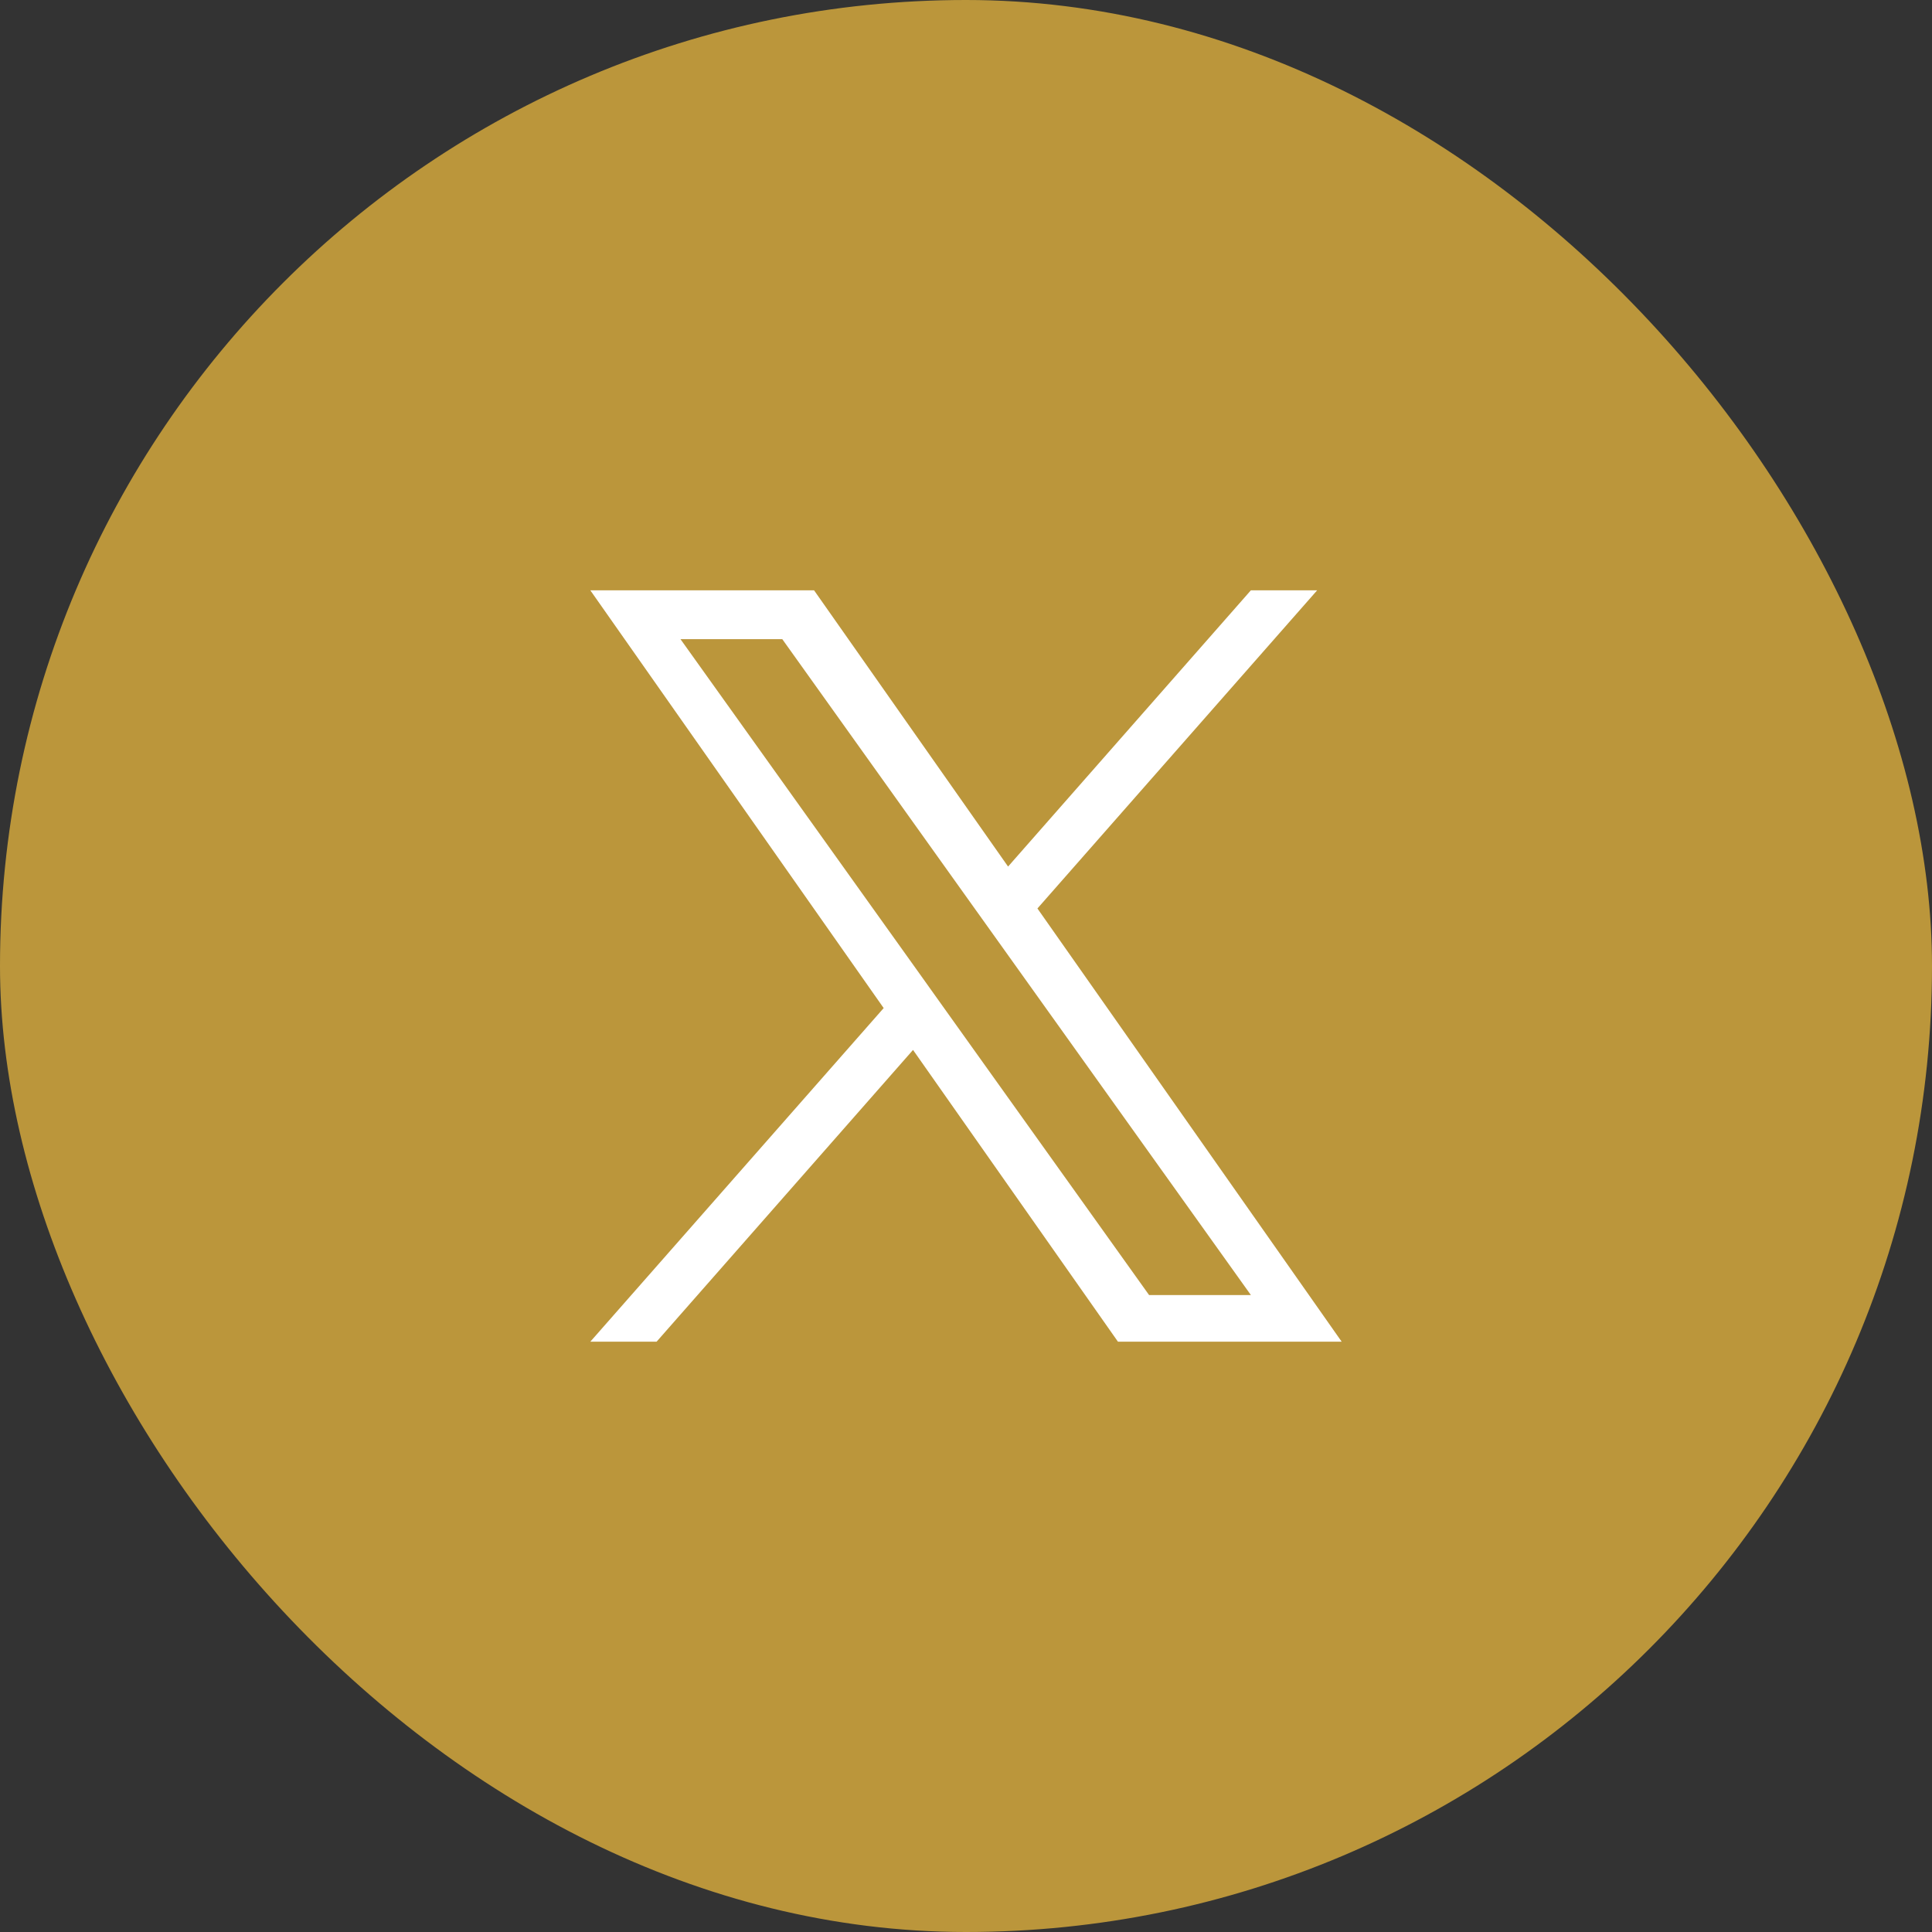
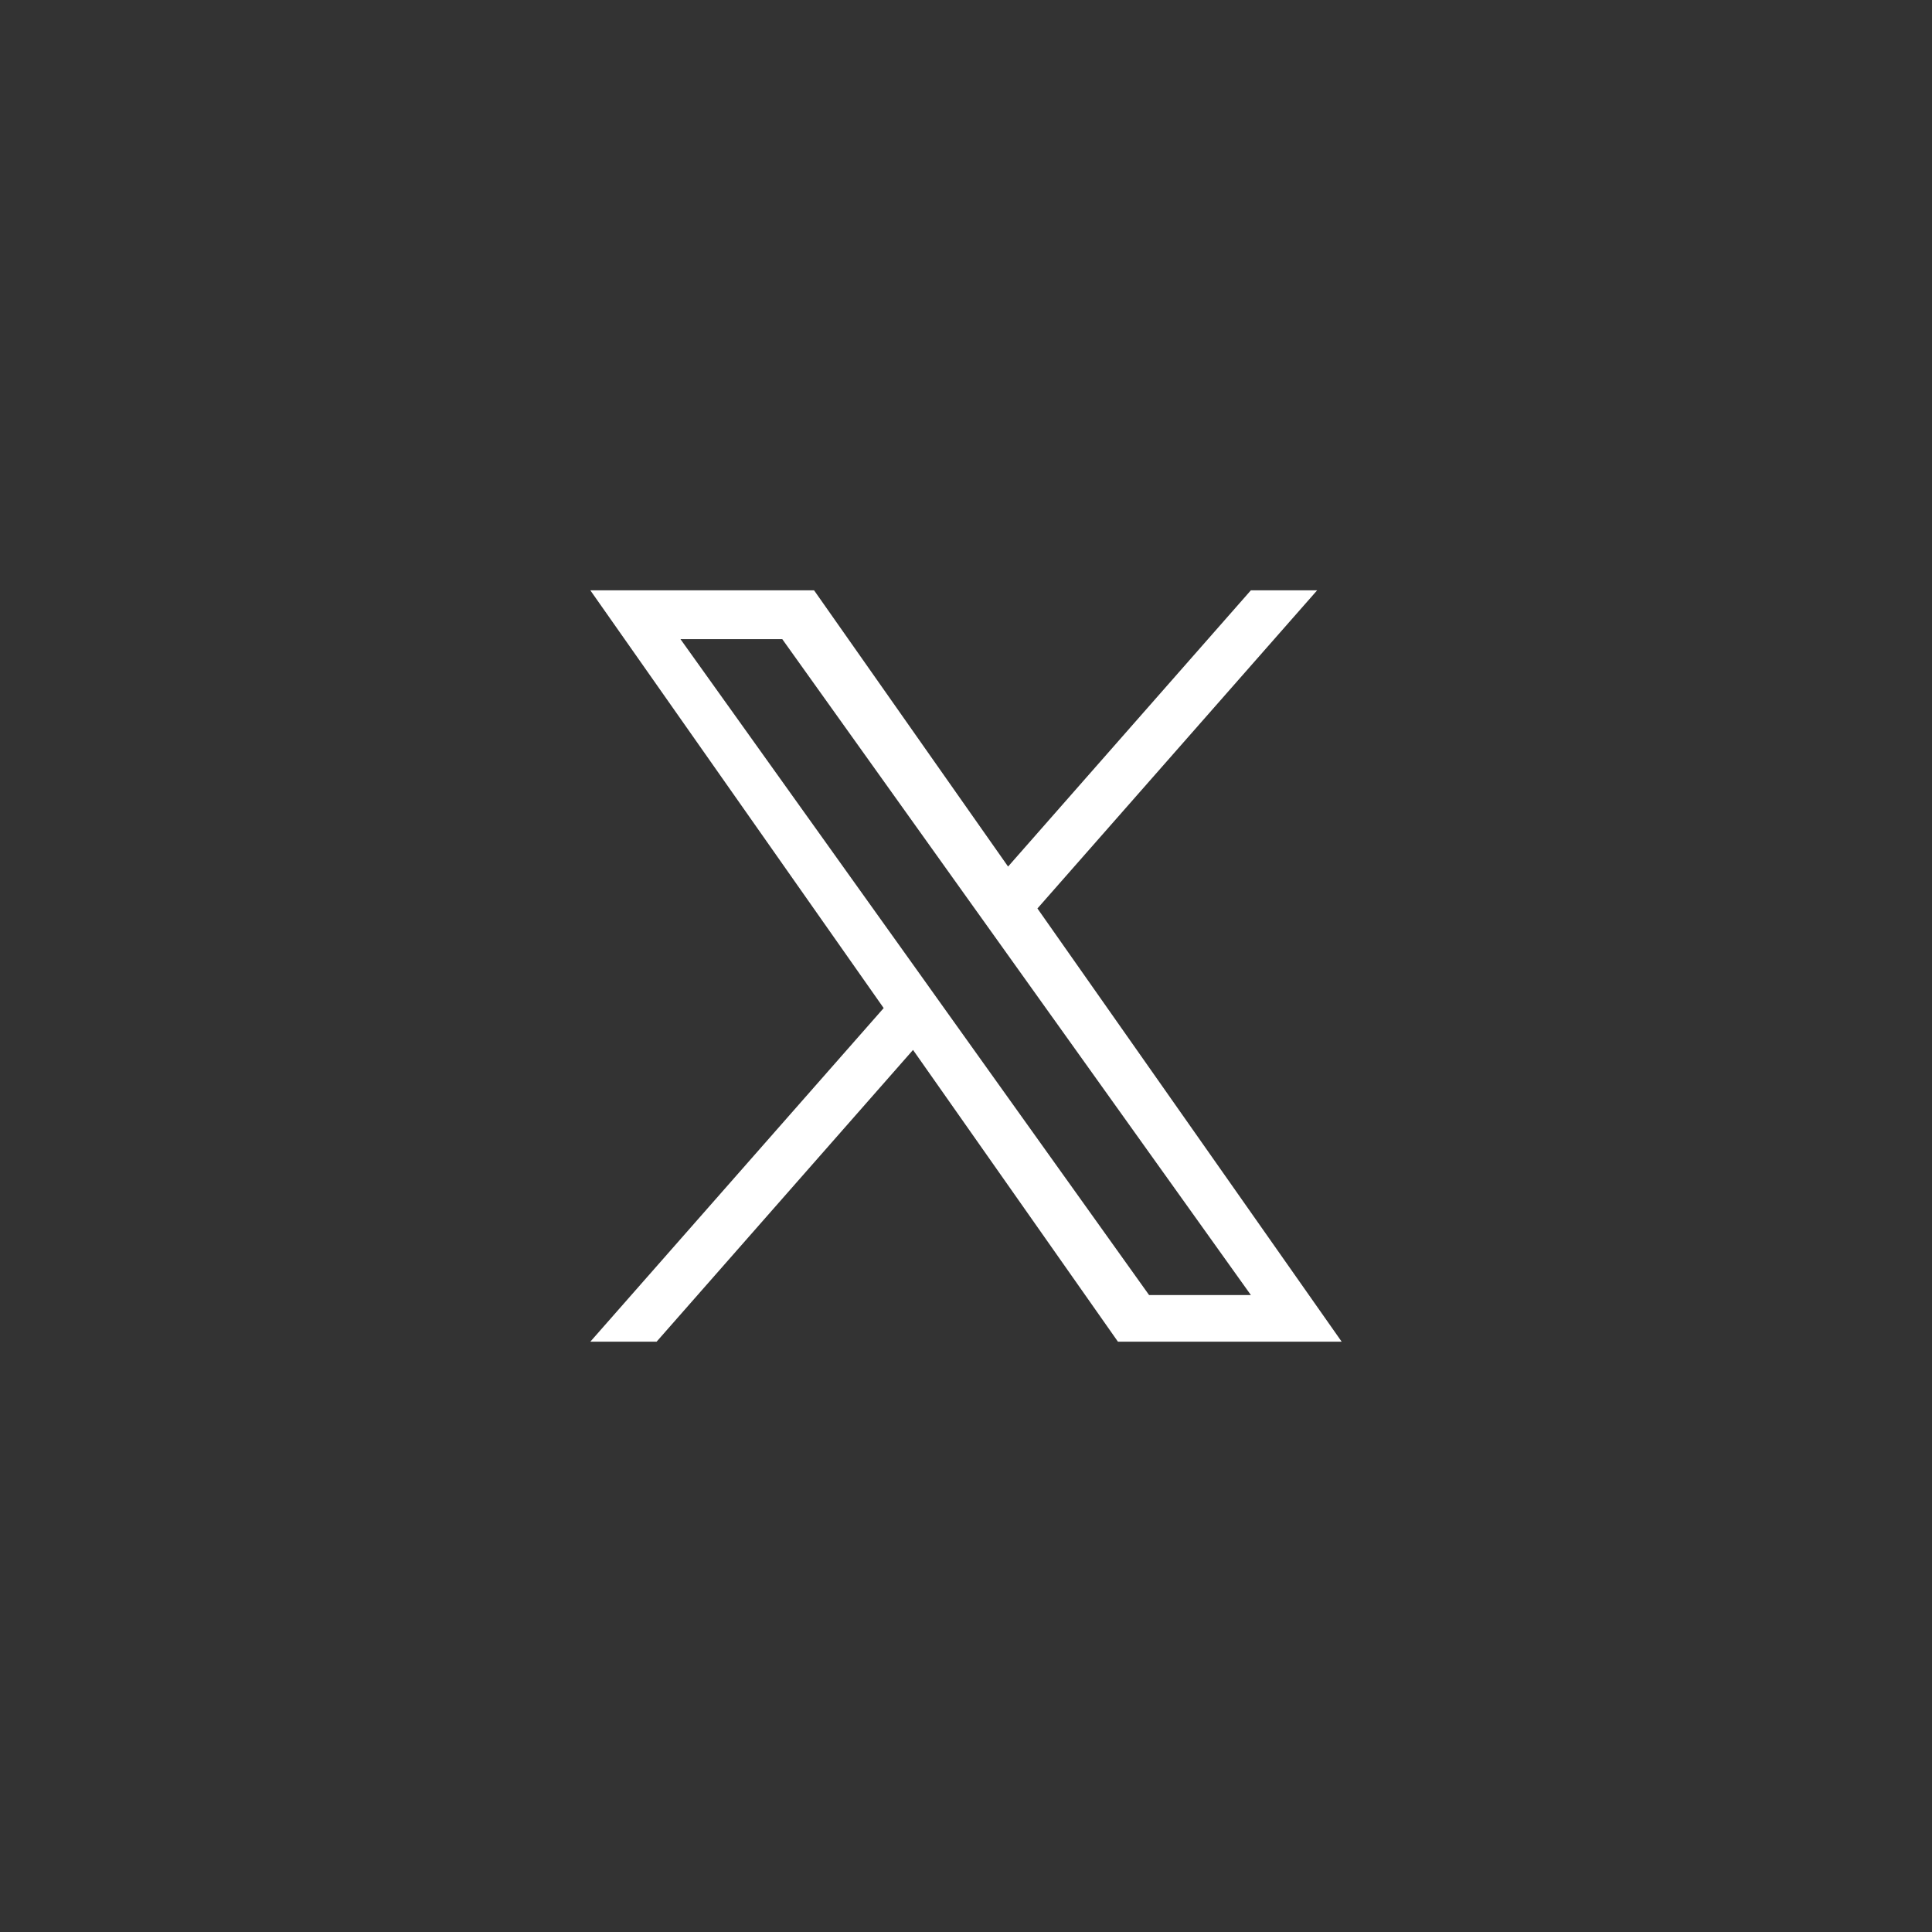
<svg xmlns="http://www.w3.org/2000/svg" width="36" height="36" viewBox="0 0 36 36" fill="none">
  <rect x="0" y="0" width="36" height="36" fill="#333333" stroke="none" />
-   <rect width="36" height="36" rx="18" fill="#BB963B" />
  <path d="M19.331 16.928L24.543 11H23.308L18.784 16.147L15.169 11H11L16.466 18.784L11 25H12.235L17.013 19.564L20.831 25H25L19.331 16.928ZM17.64 18.852L17.087 18.077L12.68 11.91H14.577L18.132 16.887L18.686 17.662L23.309 24.132H21.412L17.64 18.852Z" fill="white" />
</svg>